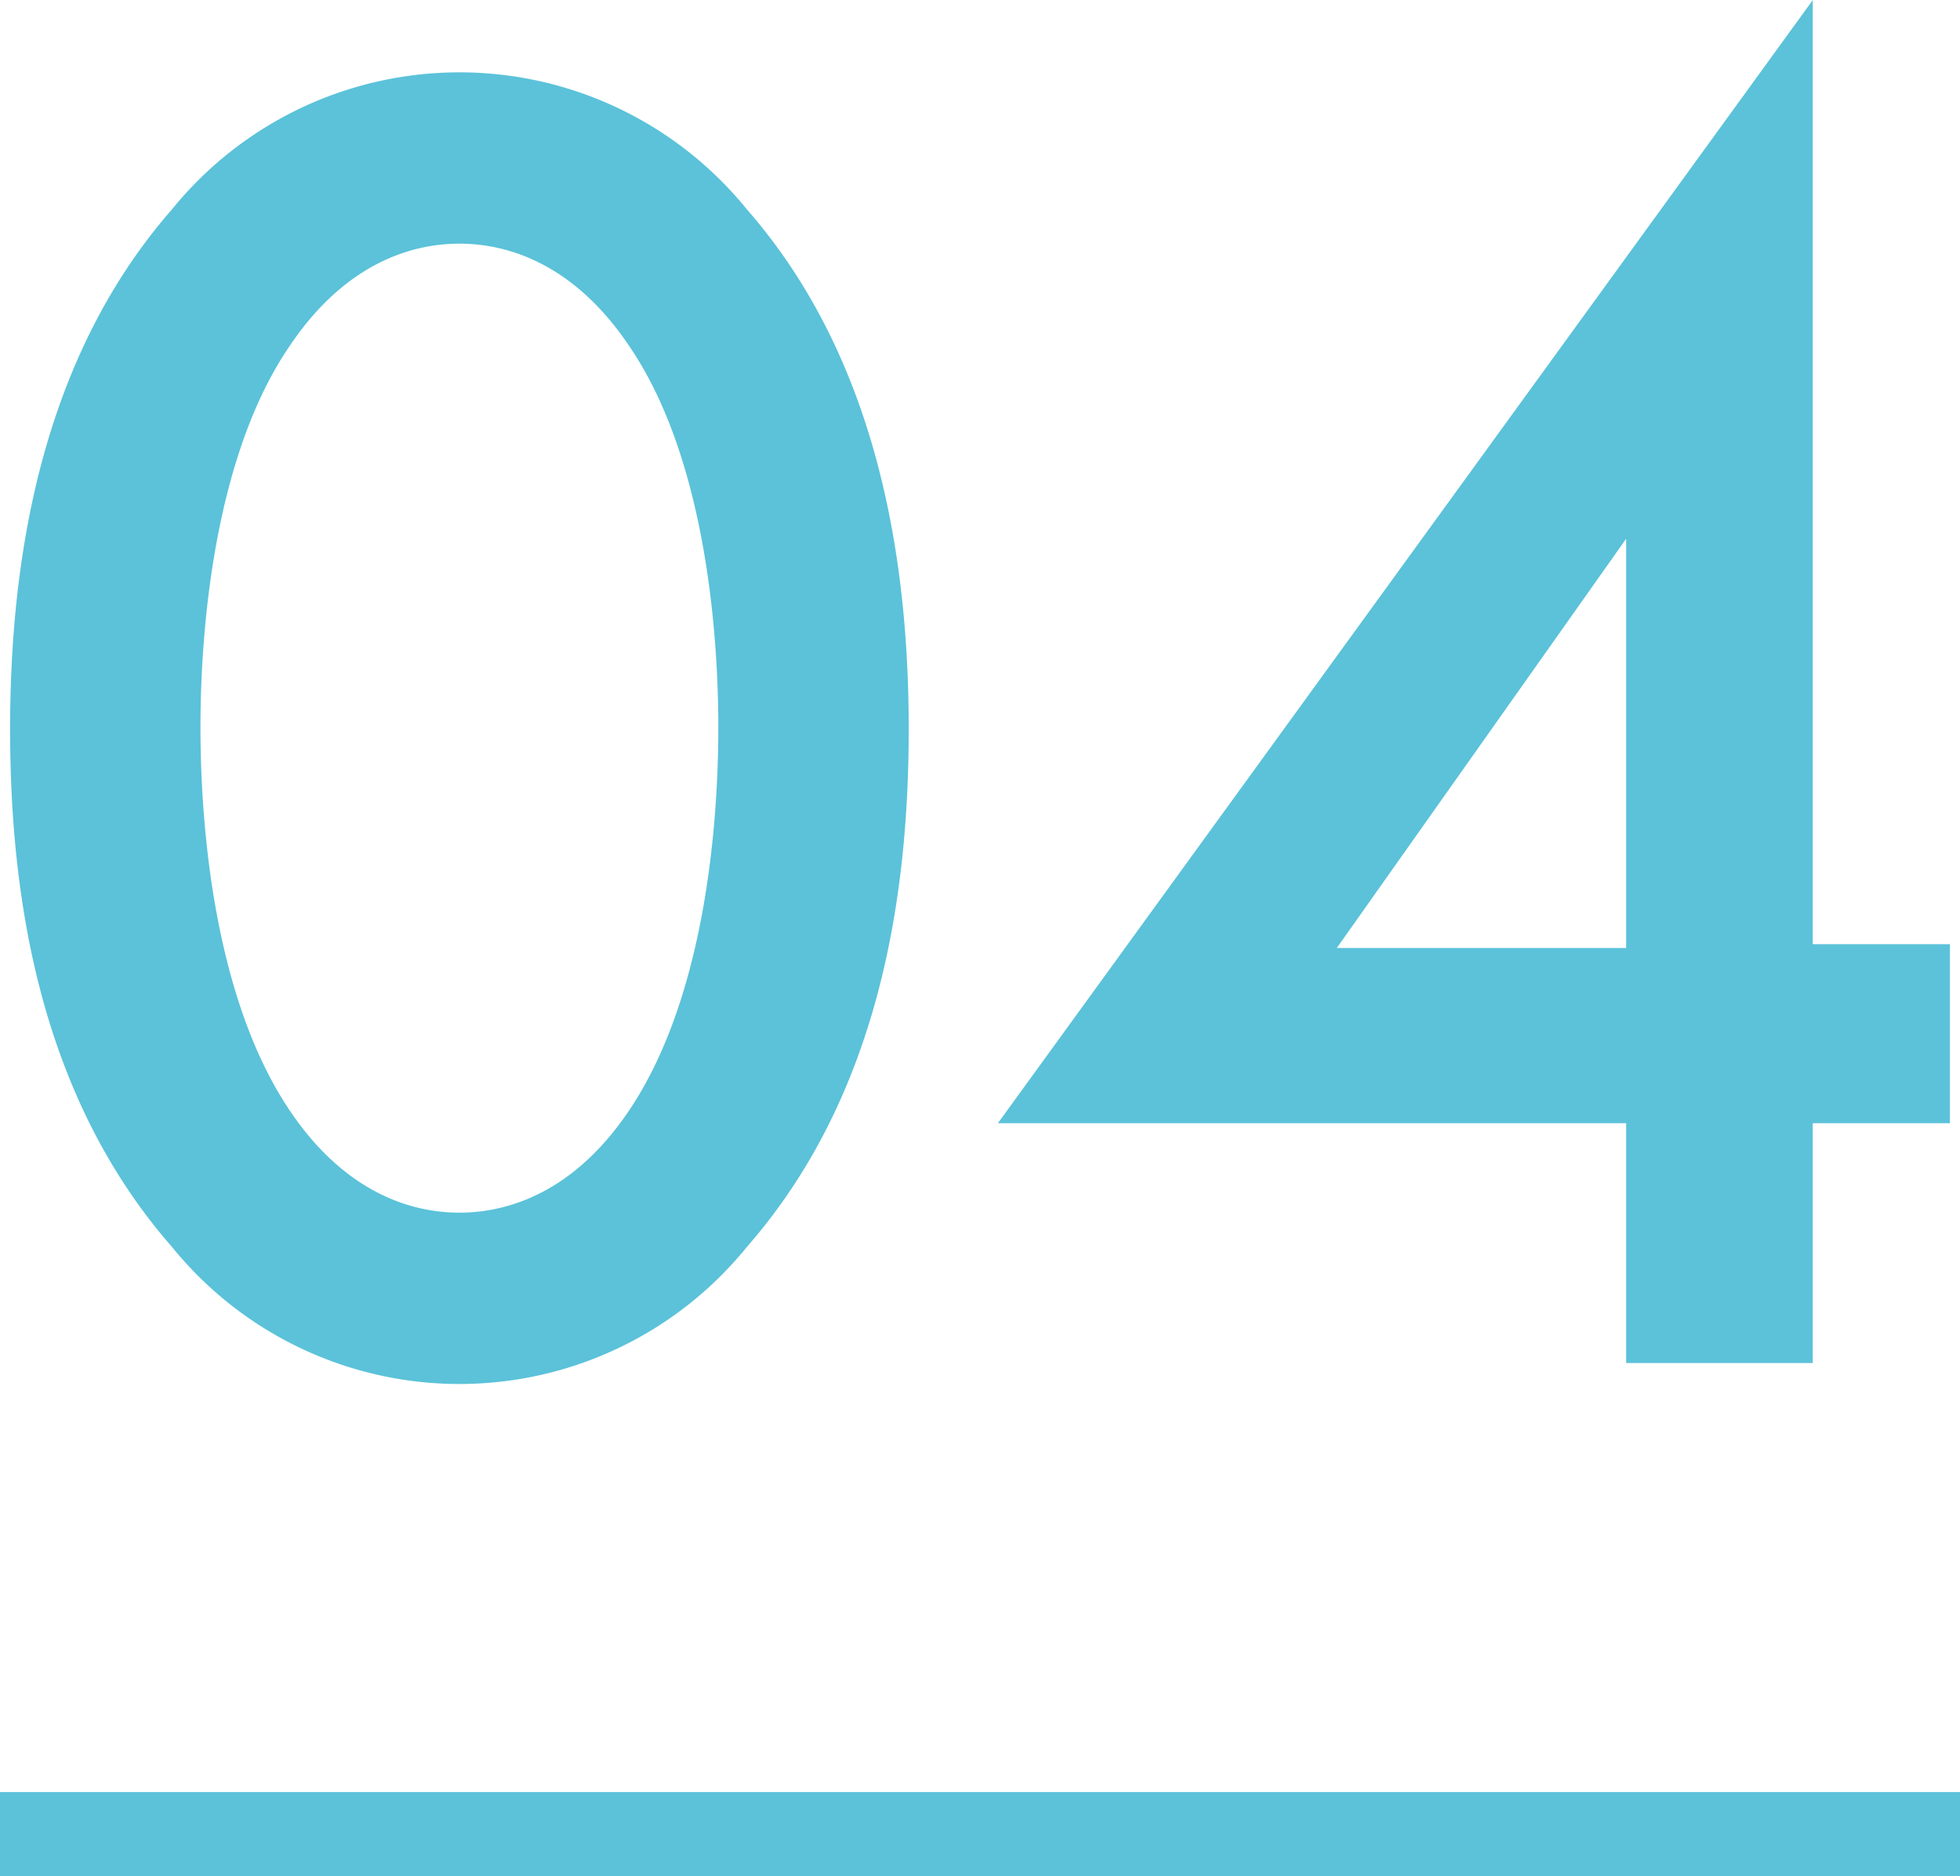
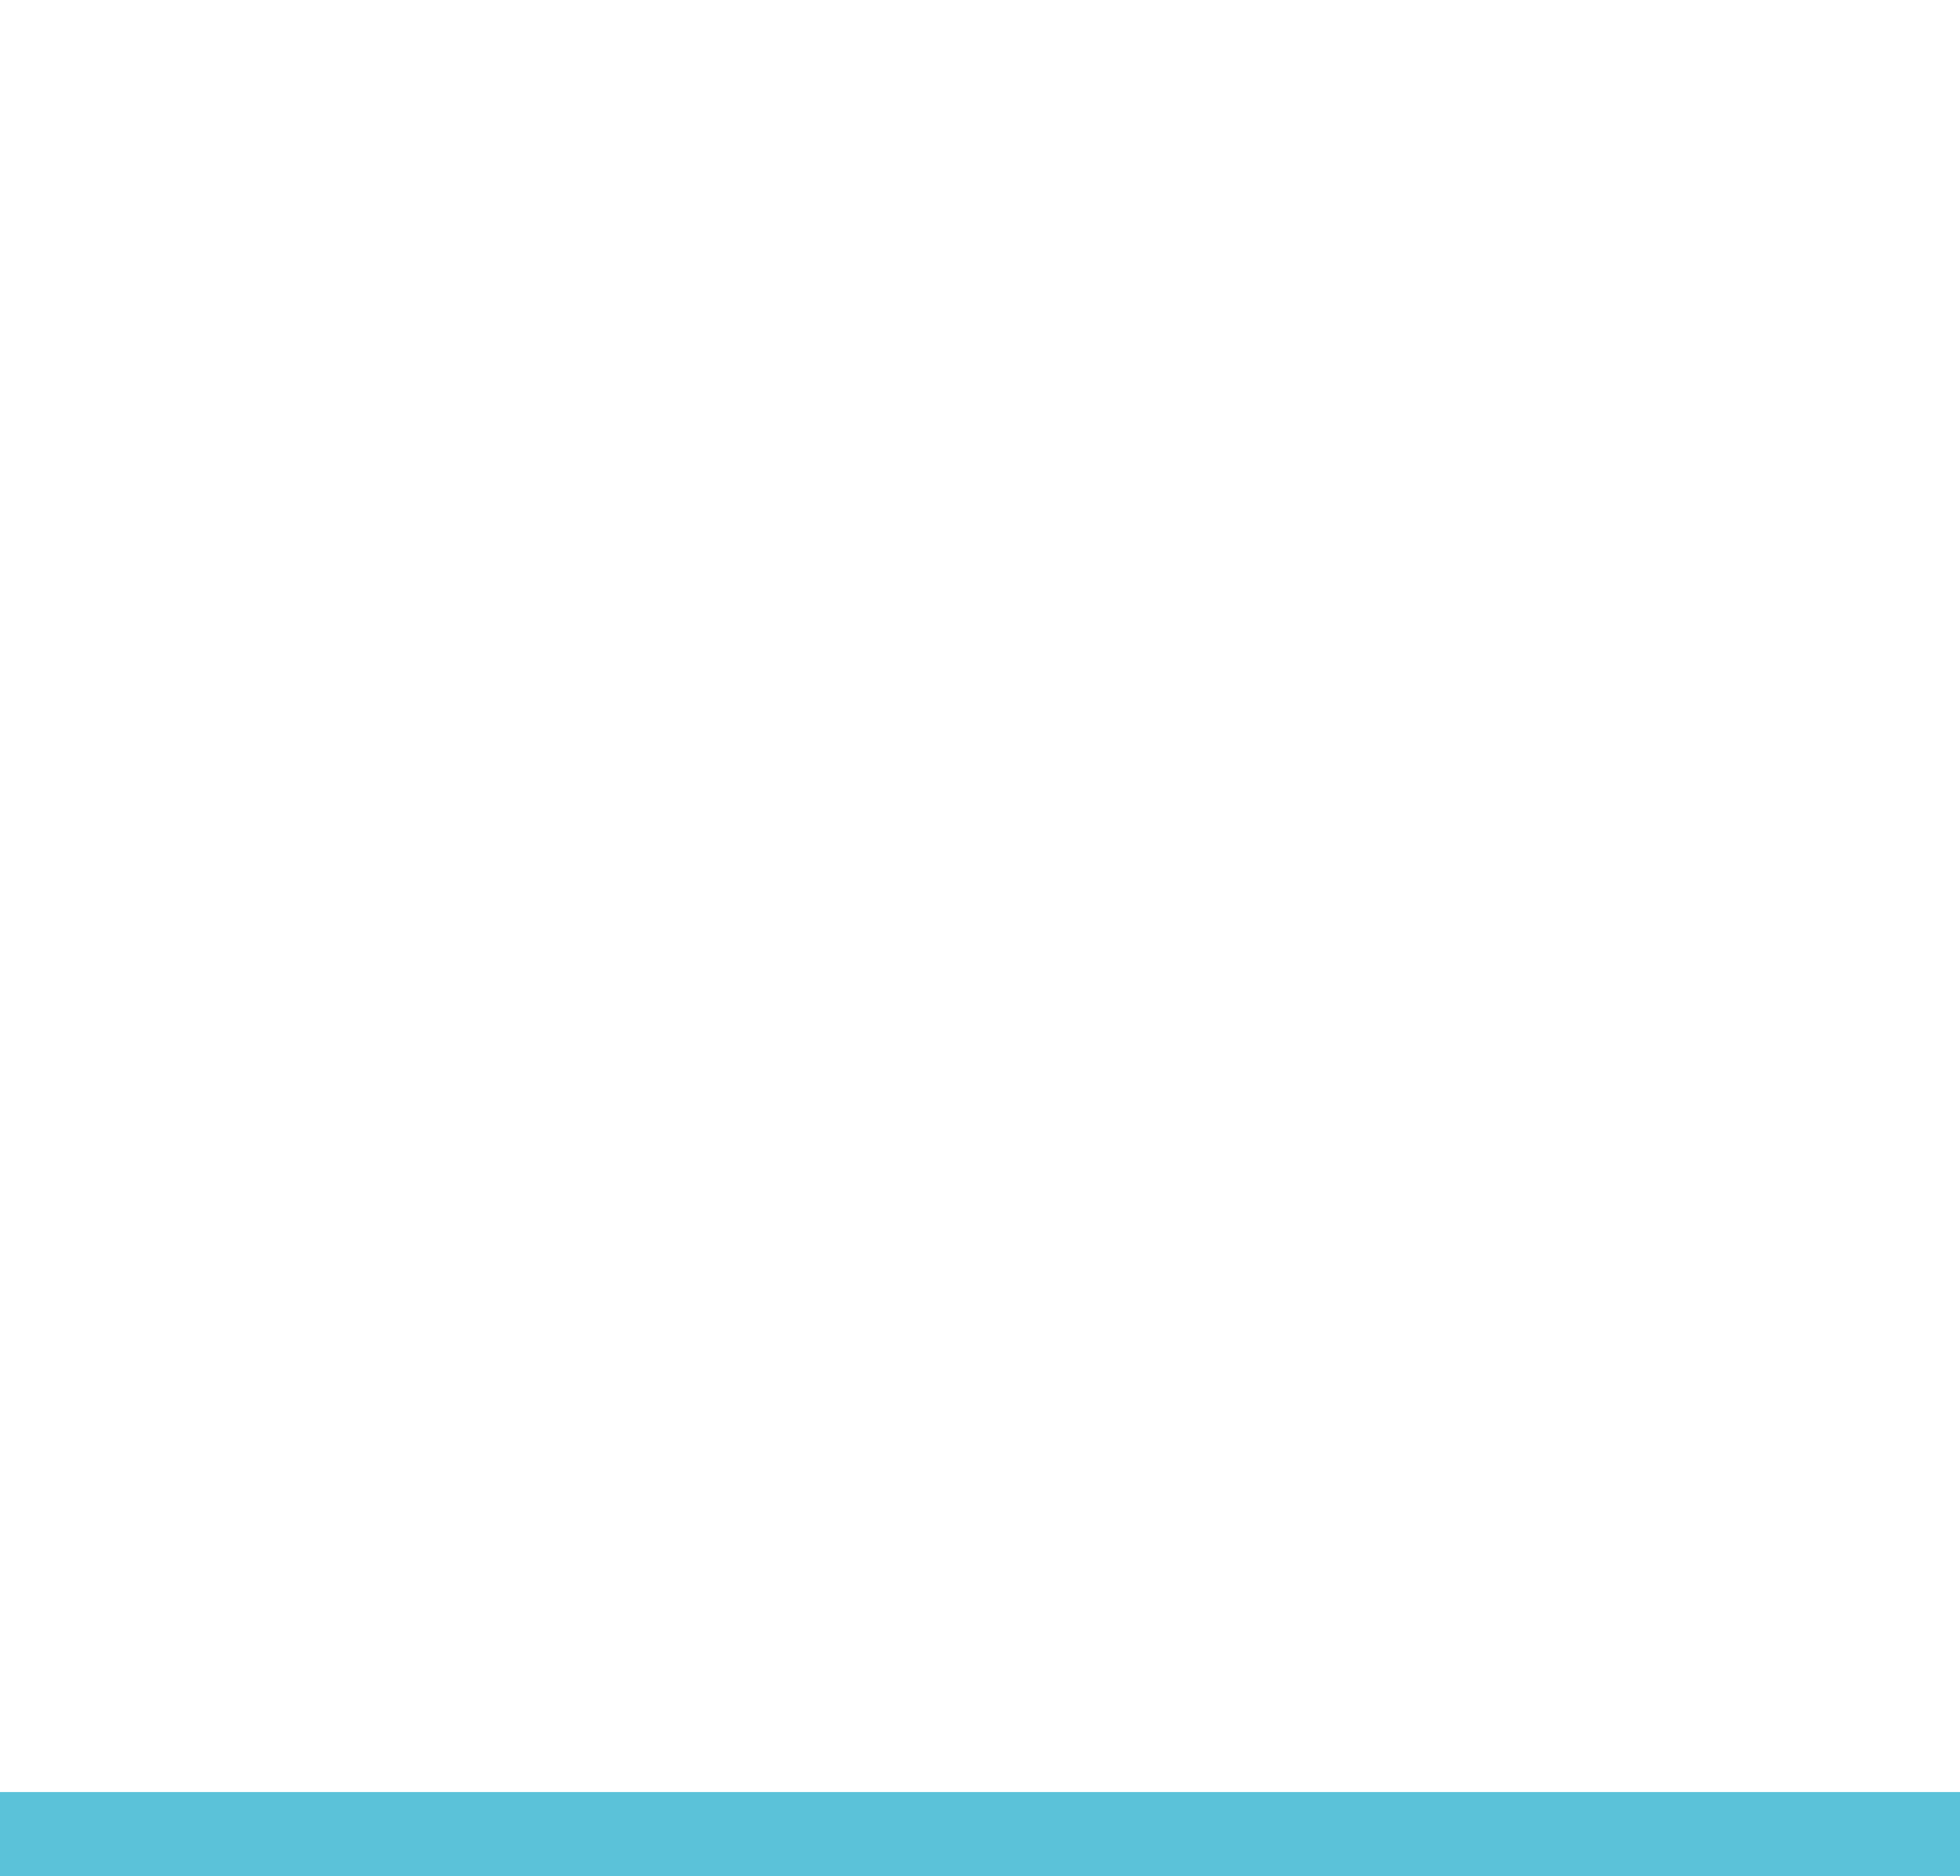
<svg xmlns="http://www.w3.org/2000/svg" width="70" height="67.005" viewBox="0 0 70 67.005">
  <g id="sec03-num04" transform="translate(-883 -5997.995)">
    <g id="グループ_7127" data-name="グループ 7127">
      <g id="グループ_7126" data-name="グループ 7126">
-         <path id="パス_23661" data-name="パス 23661" d="M889.141,6042.53c-4.76-5.439-5.78-12.578-5.78-18.494,0-5.848,1.02-13.122,5.78-18.562a13.215,13.215,0,0,1,20.534,0c4.759,5.44,5.779,12.714,5.779,18.562,0,5.916-1.02,13.055-5.779,18.494a13.213,13.213,0,0,1-20.534,0Zm4.147-32.092c-2.516,3.739-3.128,9.586-3.128,13.53,0,4.011.612,9.791,3.128,13.6,1.972,2.991,4.352,3.739,6.119,3.739s4.148-.748,6.12-3.739c2.516-3.808,3.127-9.588,3.127-13.6,0-3.944-.611-9.791-3.127-13.53-1.972-2.992-4.351-3.74-6.12-3.74S895.26,6007.446,893.288,6010.438Z" fill="#5bc2d9" />
-         <path id="パス_23662" data-name="パス 23662" d="M947.74,6031.719h4.9v6.392h-4.9v8.567h-6.663v-8.567H918.64L947.74,5998Zm-6.663.136v-14.618l-10.335,14.618Z" fill="#5bc2d9" />
-       </g>
+         </g>
    </g>
    <rect id="長方形_4311" data-name="長方形 4311" width="70" height="3" transform="translate(883 6062)" fill="#5bc2d9" />
  </g>
</svg>